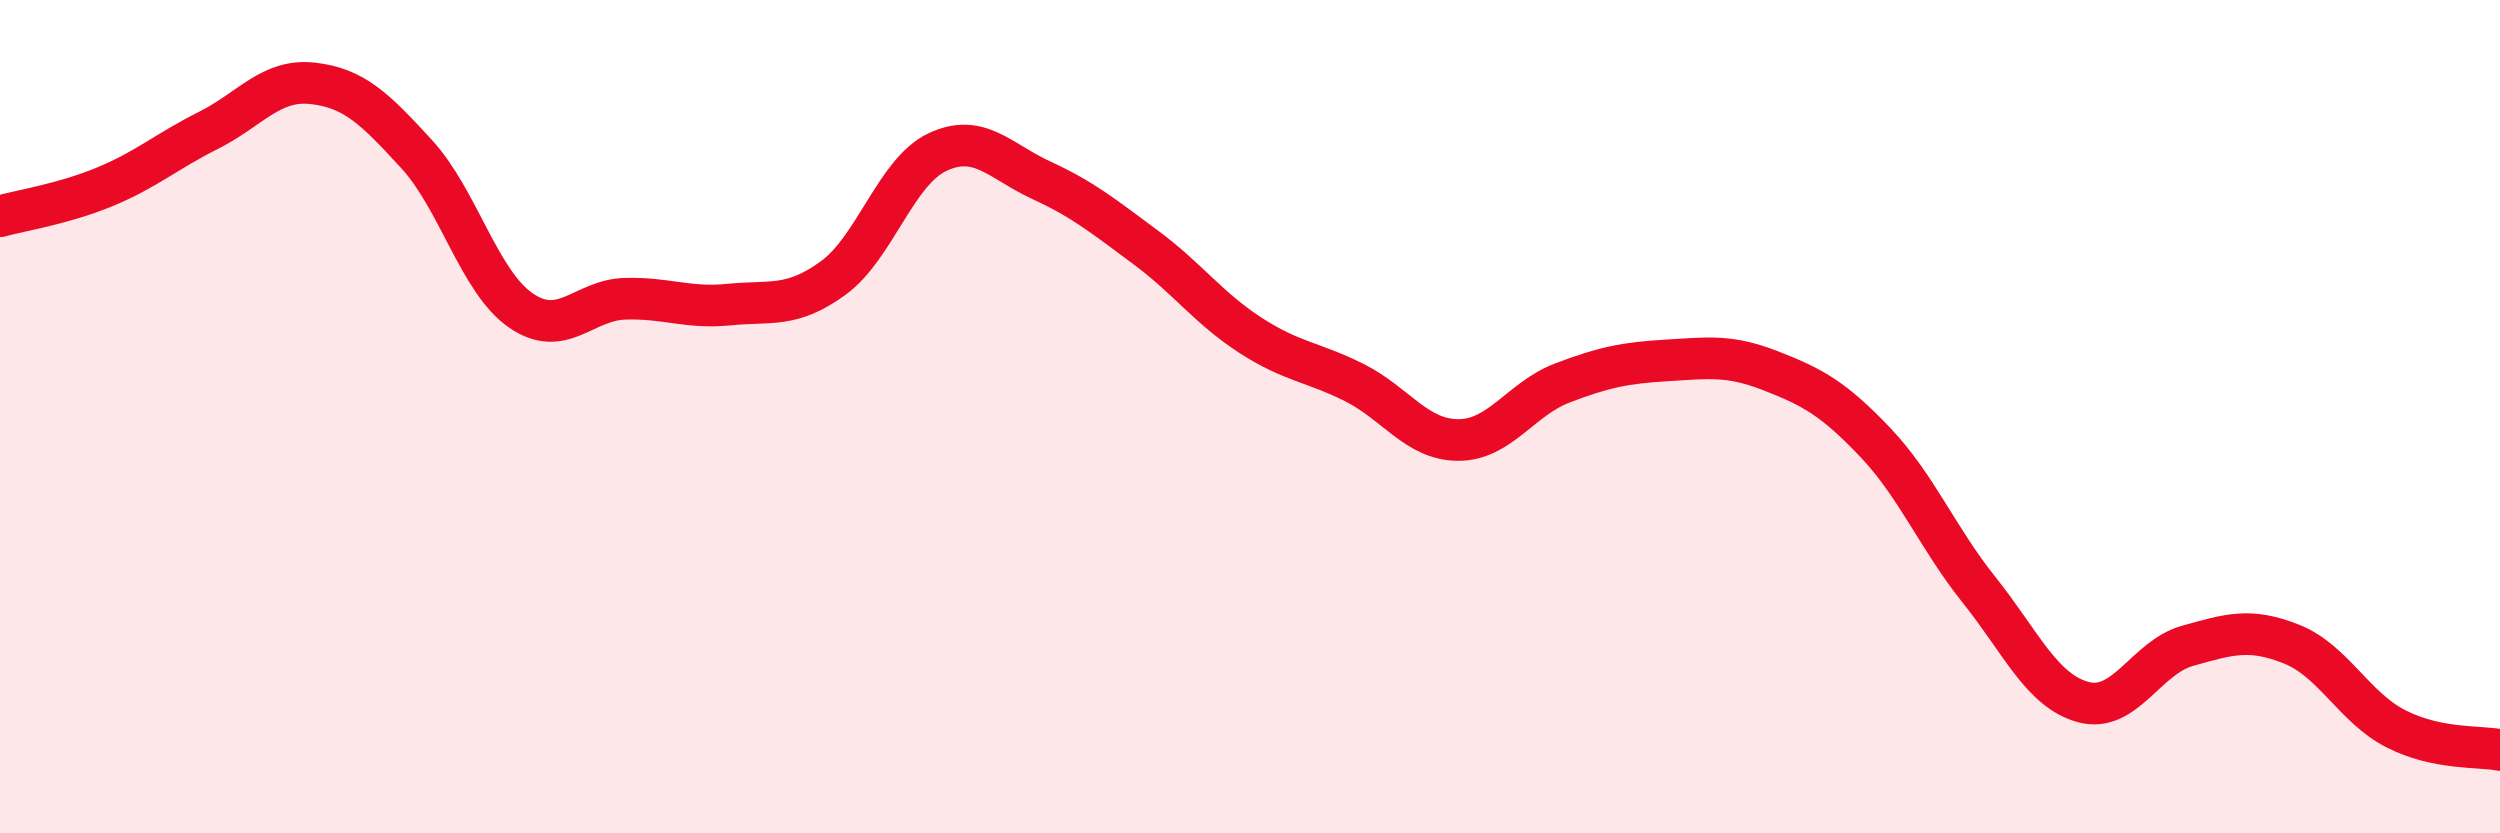
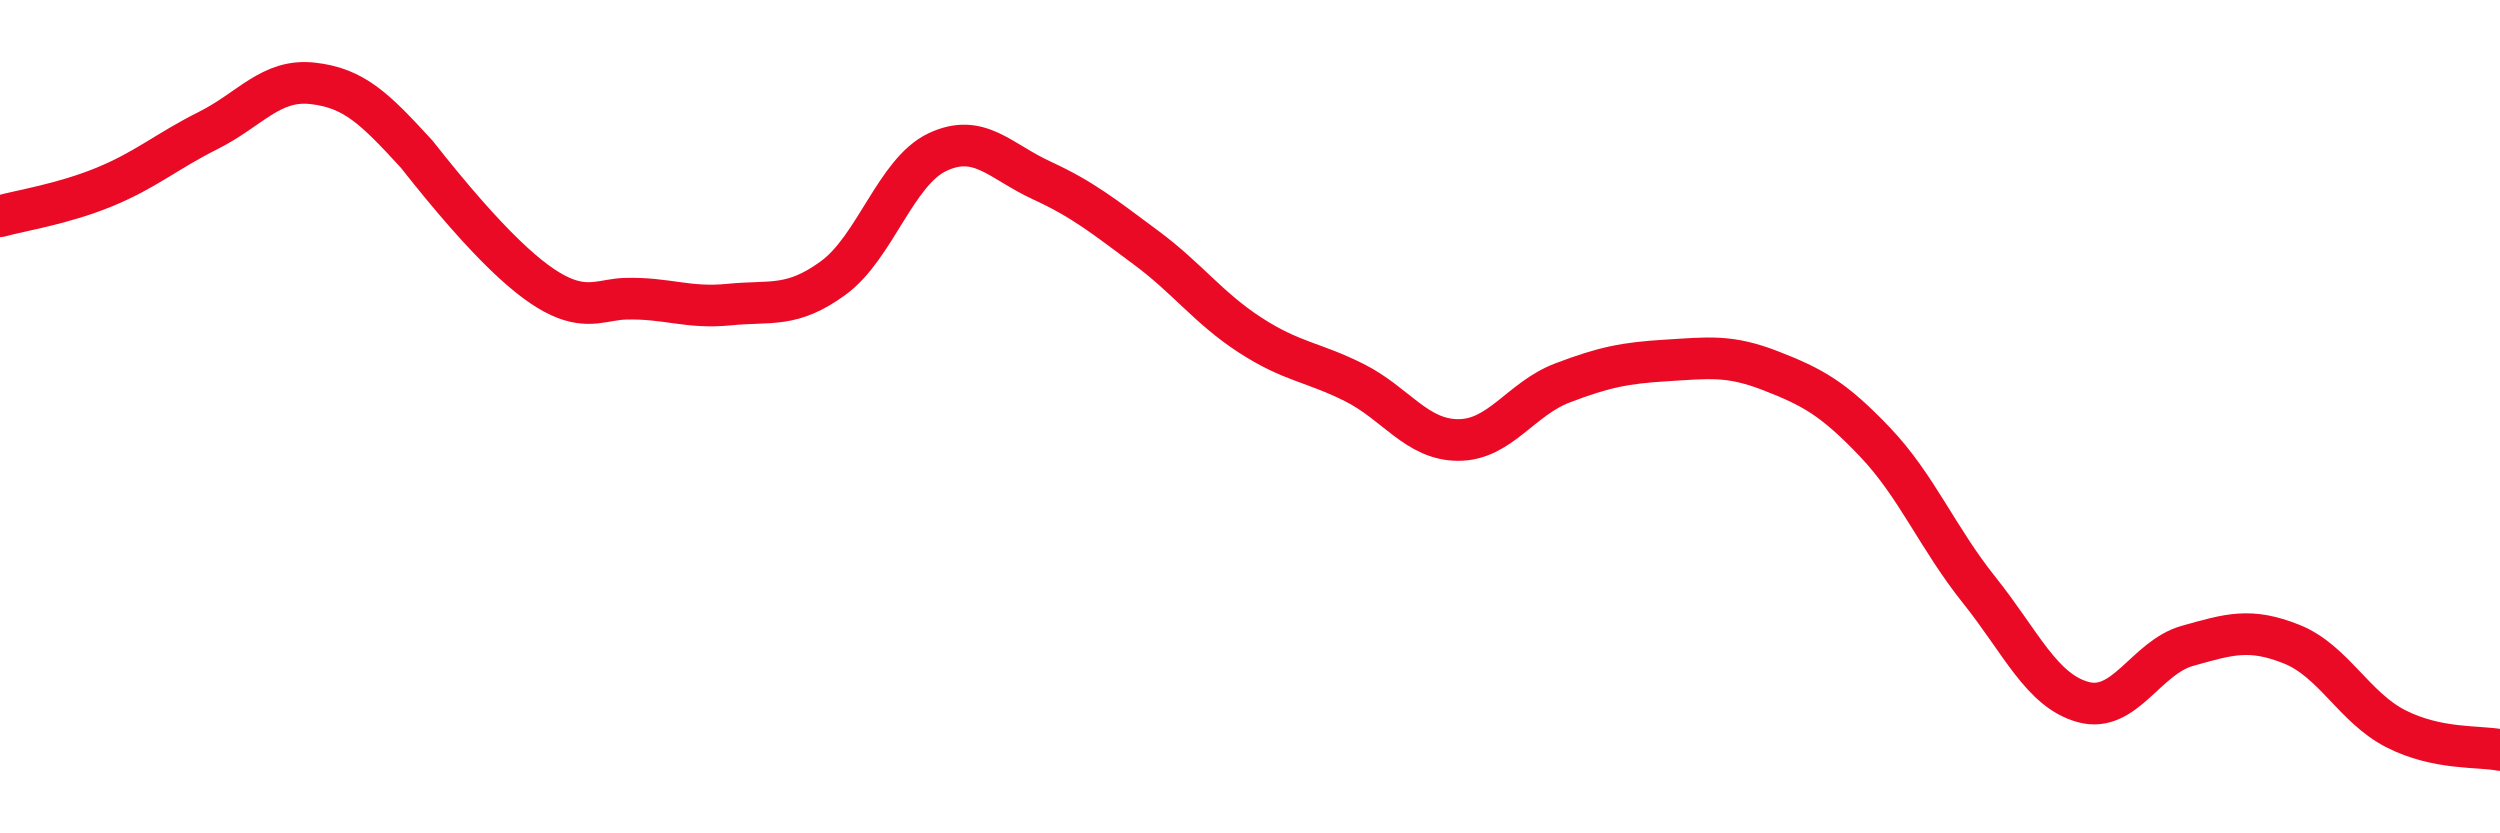
<svg xmlns="http://www.w3.org/2000/svg" width="60" height="20" viewBox="0 0 60 20">
-   <path d="M 0,5.19 C 0.5,5.05 1.5,4.9 2.5,4.49 C 3.5,4.08 4,3.63 5,3.13 C 6,2.63 6.5,1.89 7.5,2 C 8.5,2.11 9,2.61 10,3.7 C 11,4.79 11.5,6.76 12.5,7.45 C 13.5,8.14 14,7.2 15,7.17 C 16,7.14 16.5,7.41 17.5,7.31 C 18.5,7.21 19,7.4 20,6.67 C 21,5.94 21.5,4.12 22.5,3.65 C 23.5,3.18 24,3.87 25,4.33 C 26,4.79 26.5,5.2 27.5,5.94 C 28.5,6.68 29,7.39 30,8.04 C 31,8.69 31.5,8.68 32.5,9.18 C 33.5,9.68 34,10.56 35,10.56 C 36,10.56 36.5,9.57 37.5,9.19 C 38.5,8.81 39,8.71 40,8.65 C 41,8.59 41.5,8.51 42.5,8.9 C 43.5,9.29 44,9.56 45,10.61 C 46,11.66 46.5,12.91 47.5,14.16 C 48.5,15.41 49,16.58 50,16.85 C 51,17.12 51.5,15.78 52.5,15.5 C 53.5,15.22 54,15.06 55,15.46 C 56,15.86 56.5,16.98 57.5,17.49 C 58.5,18 59.5,17.9 60,18L60 20L0 20Z" fill="#EB0A25" opacity="0.1" stroke-linecap="round" stroke-linejoin="round" />
-   <path d="M 0,5.19 C 0.5,5.05 1.5,4.9 2.5,4.49 C 3.5,4.08 4,3.63 5,3.13 C 6,2.63 6.5,1.89 7.5,2 C 8.5,2.11 9,2.61 10,3.7 C 11,4.79 11.5,6.76 12.5,7.45 C 13.5,8.14 14,7.2 15,7.17 C 16,7.14 16.5,7.41 17.5,7.31 C 18.5,7.21 19,7.4 20,6.67 C 21,5.94 21.5,4.12 22.5,3.65 C 23.5,3.18 24,3.87 25,4.33 C 26,4.79 26.5,5.2 27.5,5.94 C 28.5,6.68 29,7.39 30,8.04 C 31,8.69 31.5,8.68 32.5,9.18 C 33.5,9.68 34,10.56 35,10.56 C 36,10.56 36.5,9.57 37.5,9.19 C 38.5,8.81 39,8.71 40,8.65 C 41,8.59 41.5,8.51 42.5,8.9 C 43.5,9.29 44,9.56 45,10.61 C 46,11.66 46.5,12.91 47.5,14.16 C 48.5,15.41 49,16.58 50,16.85 C 51,17.12 51.5,15.78 52.5,15.5 C 53.5,15.22 54,15.06 55,15.46 C 56,15.86 56.5,16.98 57.5,17.49 C 58.5,18 59.5,17.9 60,18" stroke="#EB0A25" stroke-width="1" fill="none" stroke-linecap="round" stroke-linejoin="round" />
+   <path d="M 0,5.19 C 0.5,5.05 1.5,4.9 2.5,4.49 C 3.5,4.08 4,3.63 5,3.13 C 6,2.63 6.5,1.89 7.5,2 C 8.5,2.11 9,2.61 10,3.7 C 13.5,8.14 14,7.2 15,7.17 C 16,7.14 16.5,7.41 17.5,7.31 C 18.5,7.21 19,7.4 20,6.67 C 21,5.94 21.5,4.12 22.5,3.65 C 23.5,3.18 24,3.87 25,4.33 C 26,4.79 26.5,5.2 27.5,5.94 C 28.5,6.68 29,7.39 30,8.04 C 31,8.69 31.5,8.68 32.5,9.18 C 33.5,9.68 34,10.56 35,10.56 C 36,10.56 36.5,9.57 37.5,9.19 C 38.5,8.81 39,8.71 40,8.65 C 41,8.59 41.5,8.51 42.5,8.9 C 43.5,9.29 44,9.56 45,10.61 C 46,11.66 46.5,12.91 47.5,14.16 C 48.5,15.41 49,16.58 50,16.85 C 51,17.12 51.5,15.78 52.5,15.5 C 53.5,15.22 54,15.06 55,15.46 C 56,15.86 56.5,16.98 57.5,17.49 C 58.5,18 59.5,17.9 60,18" stroke="#EB0A25" stroke-width="1" fill="none" stroke-linecap="round" stroke-linejoin="round" />
</svg>